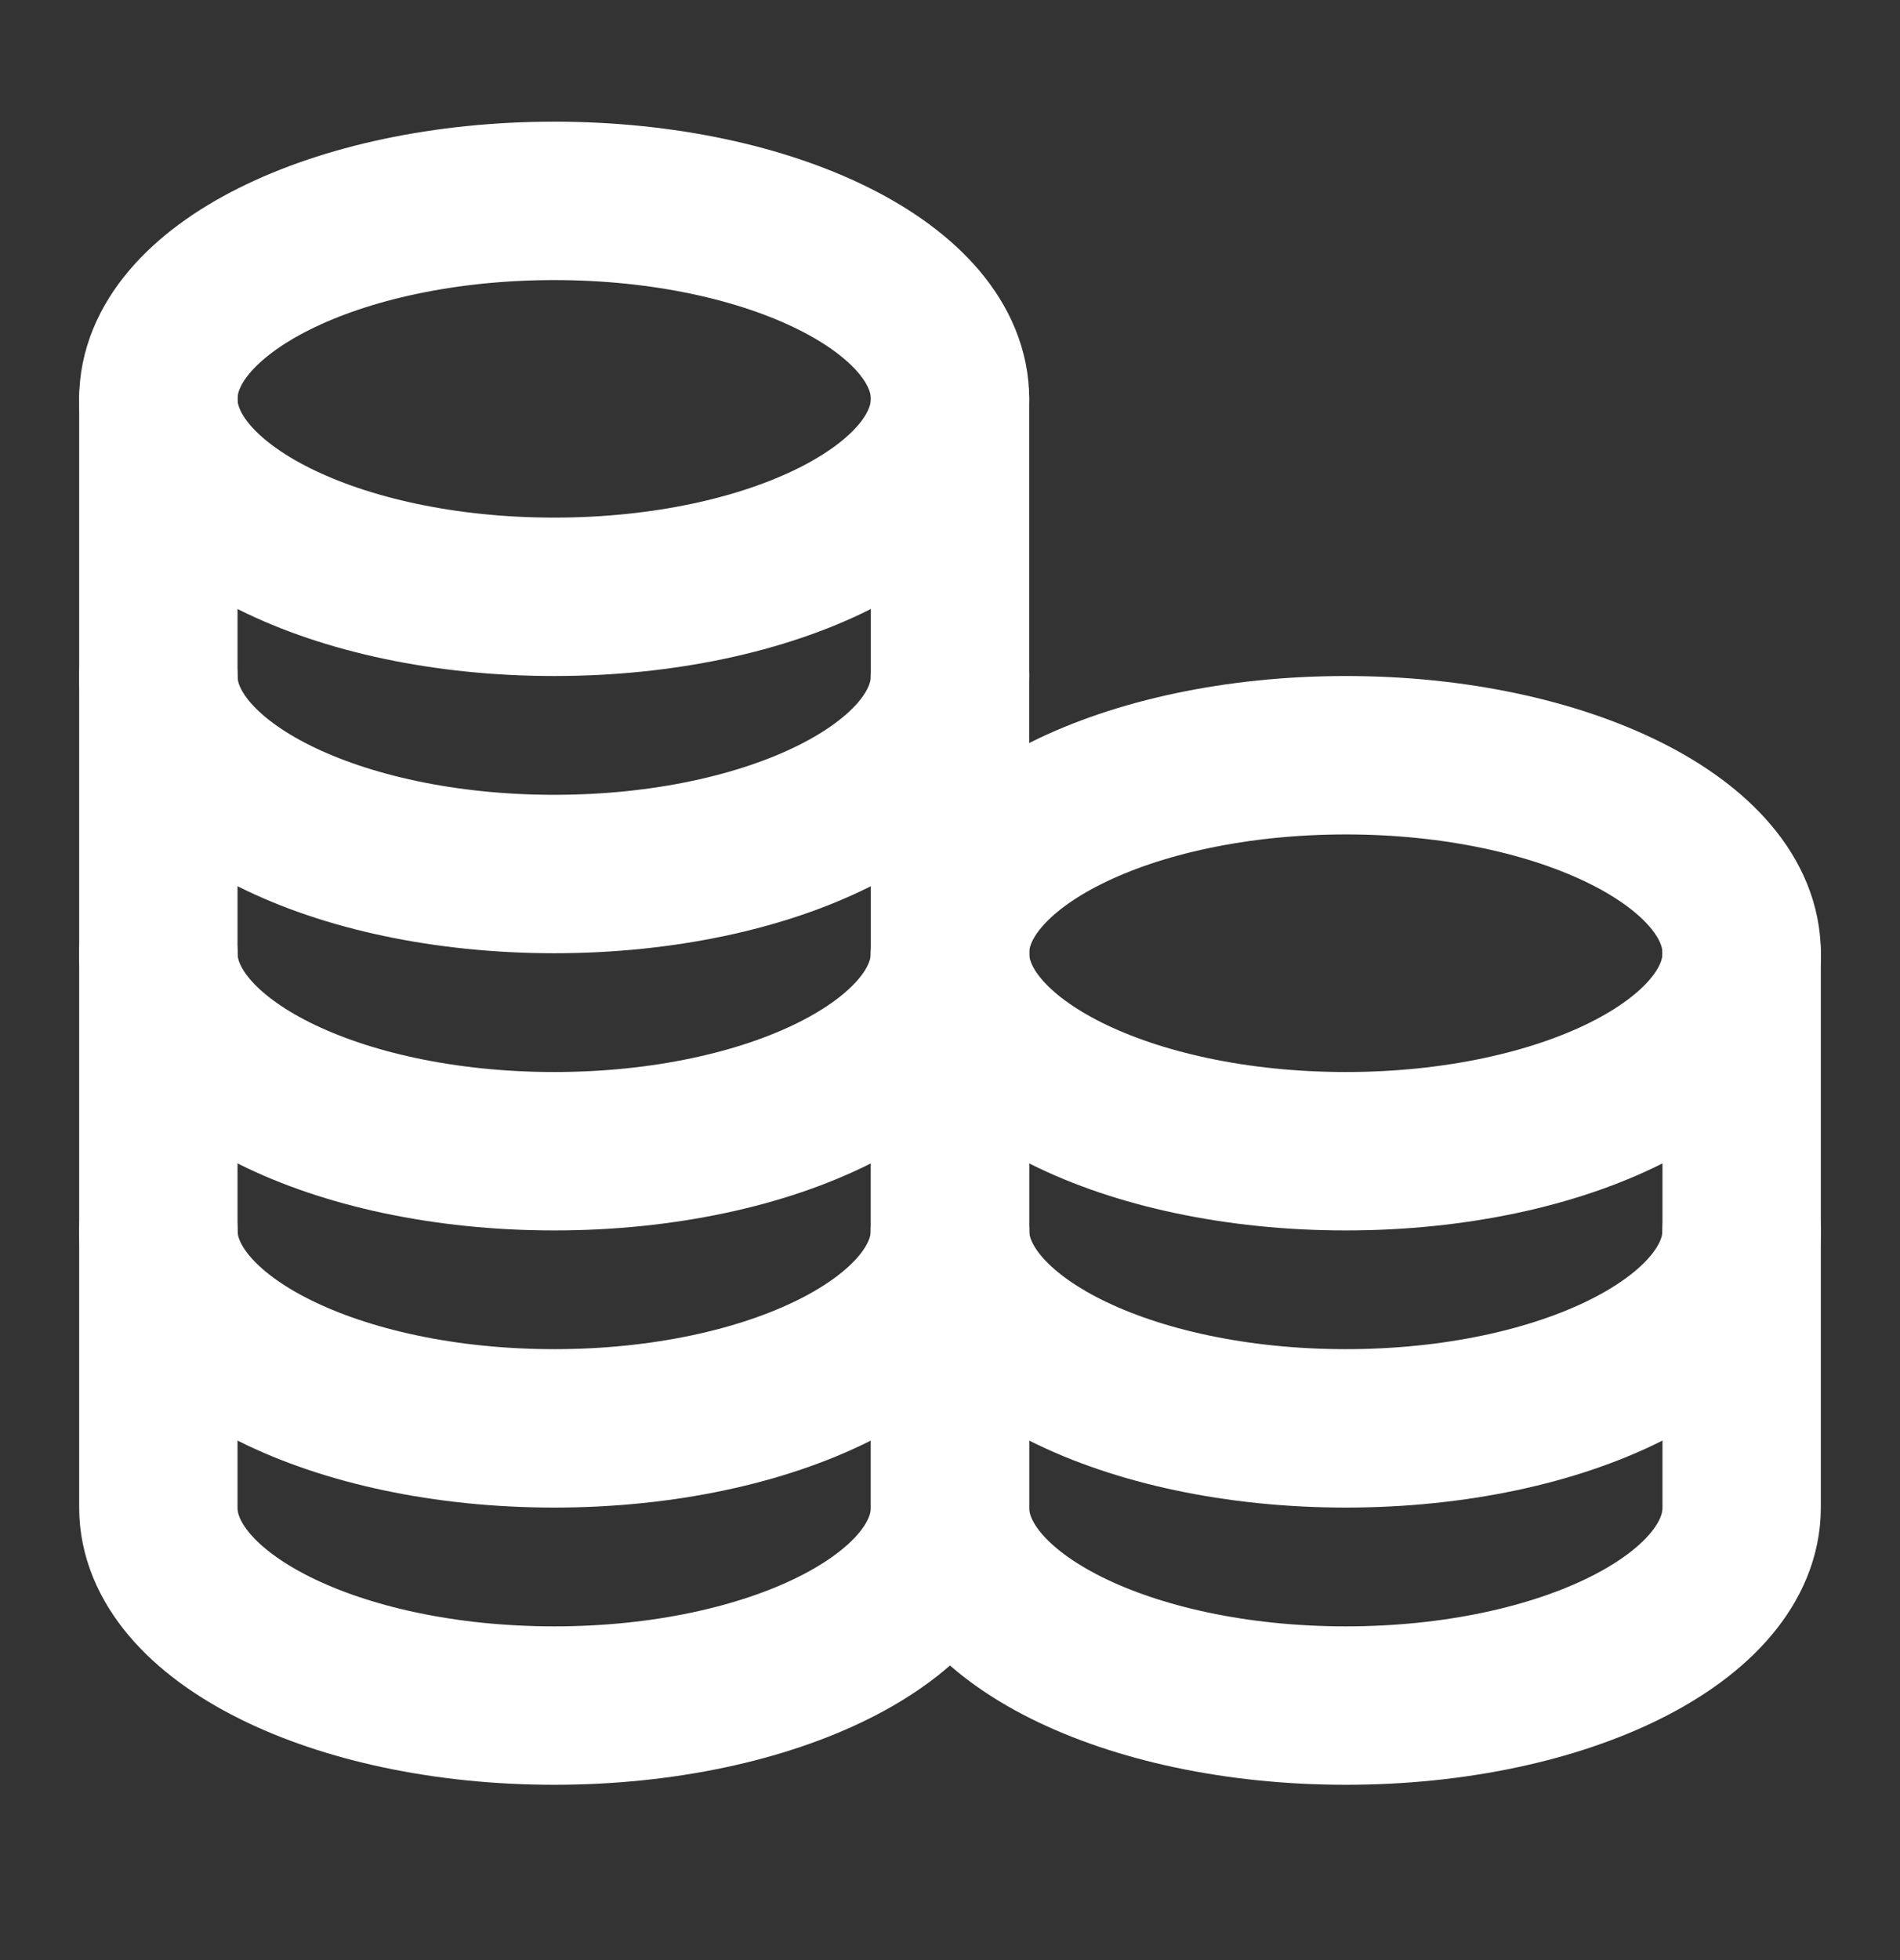
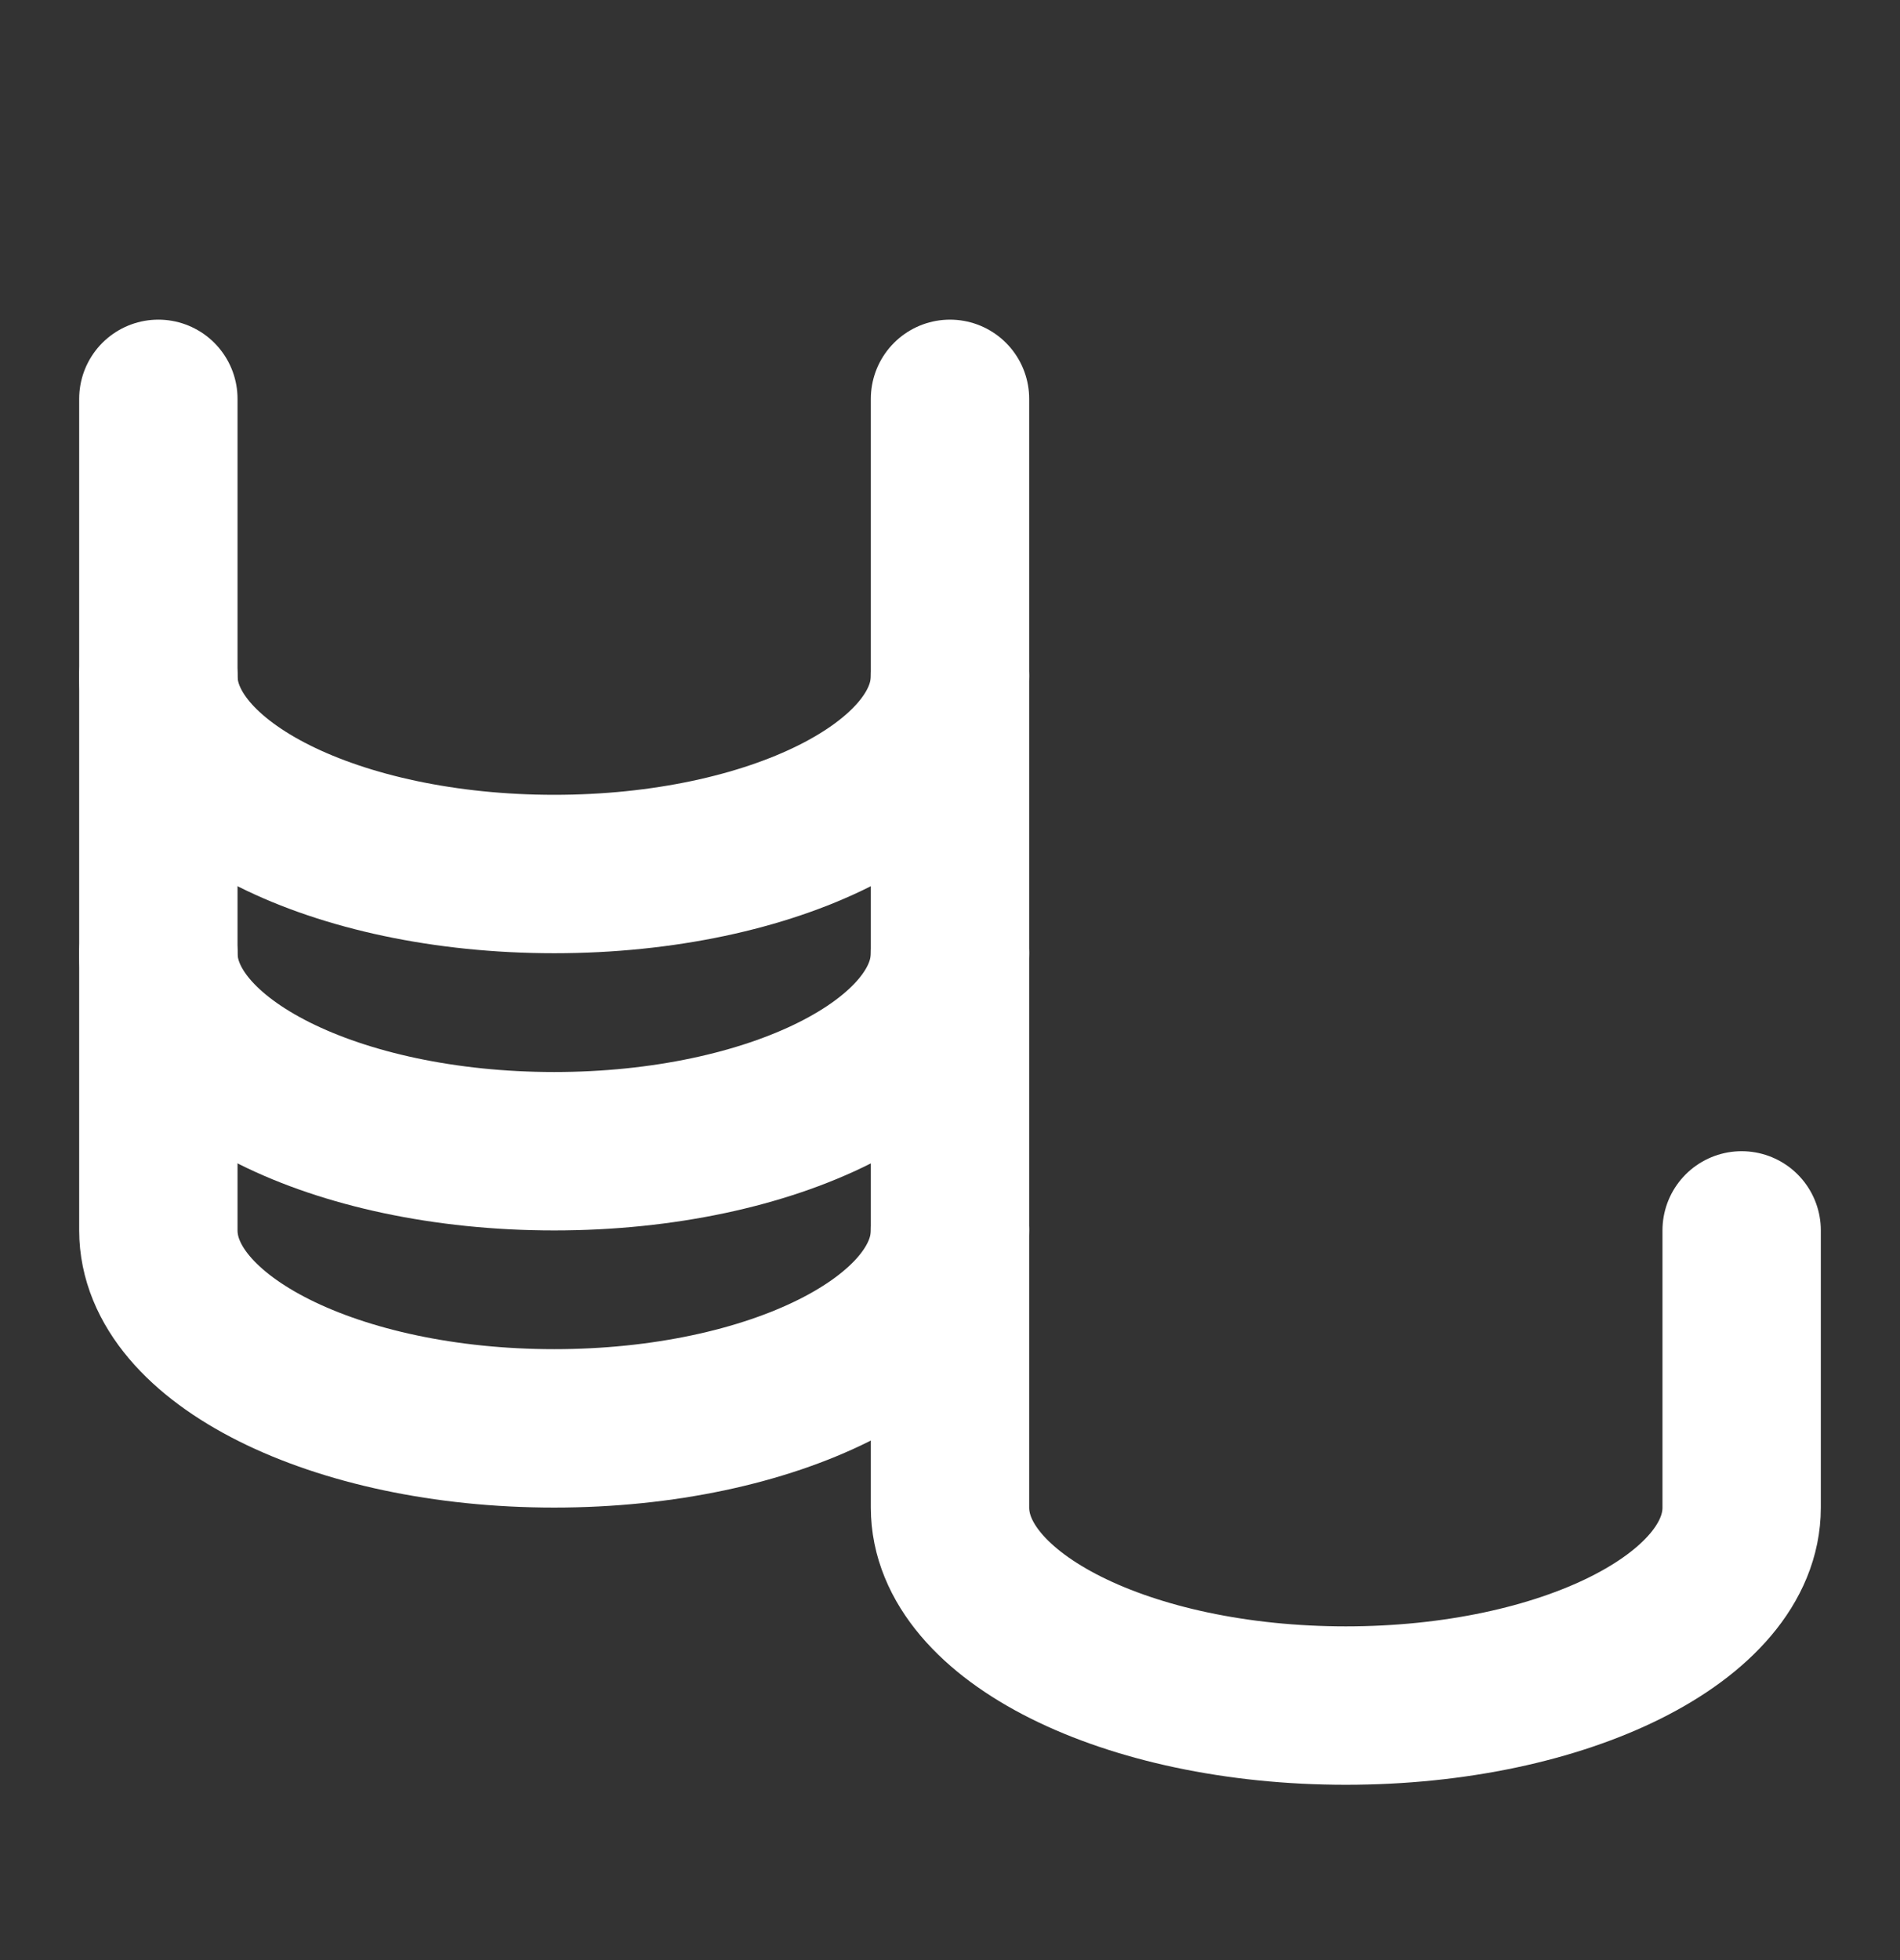
<svg xmlns="http://www.w3.org/2000/svg" width="32" height="33" viewBox="0 0 32 33" fill="none">
  <rect x="0" y="0" width="32" height="33" fill="#333333" stroke="none" />
-   <path d="M9.334 10.048C13.016 10.048 16 8.556 16 6.715C16 4.874 13.016 3.382 9.334 3.382C5.652 3.382 2.667 4.874 2.667 6.715C2.667 8.556 5.652 10.048 9.334 10.048Z" stroke="white" stroke-width="2.667" stroke-linecap="round" stroke-linejoin="round" />
  <path d="M2.667 6.715C2.667 6.715 2.667 9.541 2.667 11.382C2.667 13.223 5.652 14.715 9.334 14.715C13.015 14.715 16 13.223 16 11.382C16 10.291 16 6.715 16 6.715" stroke="white" stroke-width="2.667" stroke-linecap="round" stroke-linejoin="round" />
  <path d="M2.667 11.382C2.667 11.382 2.667 14.207 2.667 16.048C2.667 17.889 5.652 19.382 9.334 19.382C13.015 19.382 16 17.889 16 16.048C16 14.958 16 11.382 16 11.382" stroke="white" stroke-width="2.667" stroke-linecap="round" stroke-linejoin="round" />
  <path d="M2.667 16.048C2.667 16.048 2.667 18.874 2.667 20.715C2.667 22.556 5.652 24.048 9.334 24.048C13.015 24.048 16 22.556 16 20.715C16 19.625 16 16.048 16 16.048" stroke="white" stroke-width="2.667" stroke-linecap="round" stroke-linejoin="round" />
-   <path d="M2.667 20.715C2.667 20.715 2.667 23.541 2.667 25.382C2.667 27.223 5.652 28.715 9.334 28.715C13.015 28.715 16 27.223 16 25.382C16 24.291 16 20.715 16 20.715" stroke="white" stroke-width="2.667" stroke-linecap="round" stroke-linejoin="round" />
-   <path d="M22.667 19.382C26.349 19.382 29.333 17.889 29.333 16.048C29.333 14.207 26.349 12.715 22.667 12.715C18.985 12.715 16 14.207 16 16.048C16 17.889 18.985 19.382 22.667 19.382Z" stroke="white" stroke-width="2.667" stroke-linecap="round" stroke-linejoin="round" />
-   <path d="M16 16.048C16 16.048 16 18.874 16 20.715C16 22.556 18.985 24.048 22.667 24.048C26.349 24.048 29.333 22.556 29.333 20.715C29.333 19.625 29.333 16.048 29.333 16.048" stroke="white" stroke-width="2.667" stroke-linecap="round" stroke-linejoin="round" />
  <path d="M16 20.715C16 20.715 16 23.541 16 25.382C16 27.223 18.985 28.715 22.667 28.715C26.349 28.715 29.333 27.223 29.333 25.382C29.333 24.291 29.333 20.715 29.333 20.715" stroke="white" stroke-width="2.667" stroke-linecap="round" stroke-linejoin="round" />
</svg>